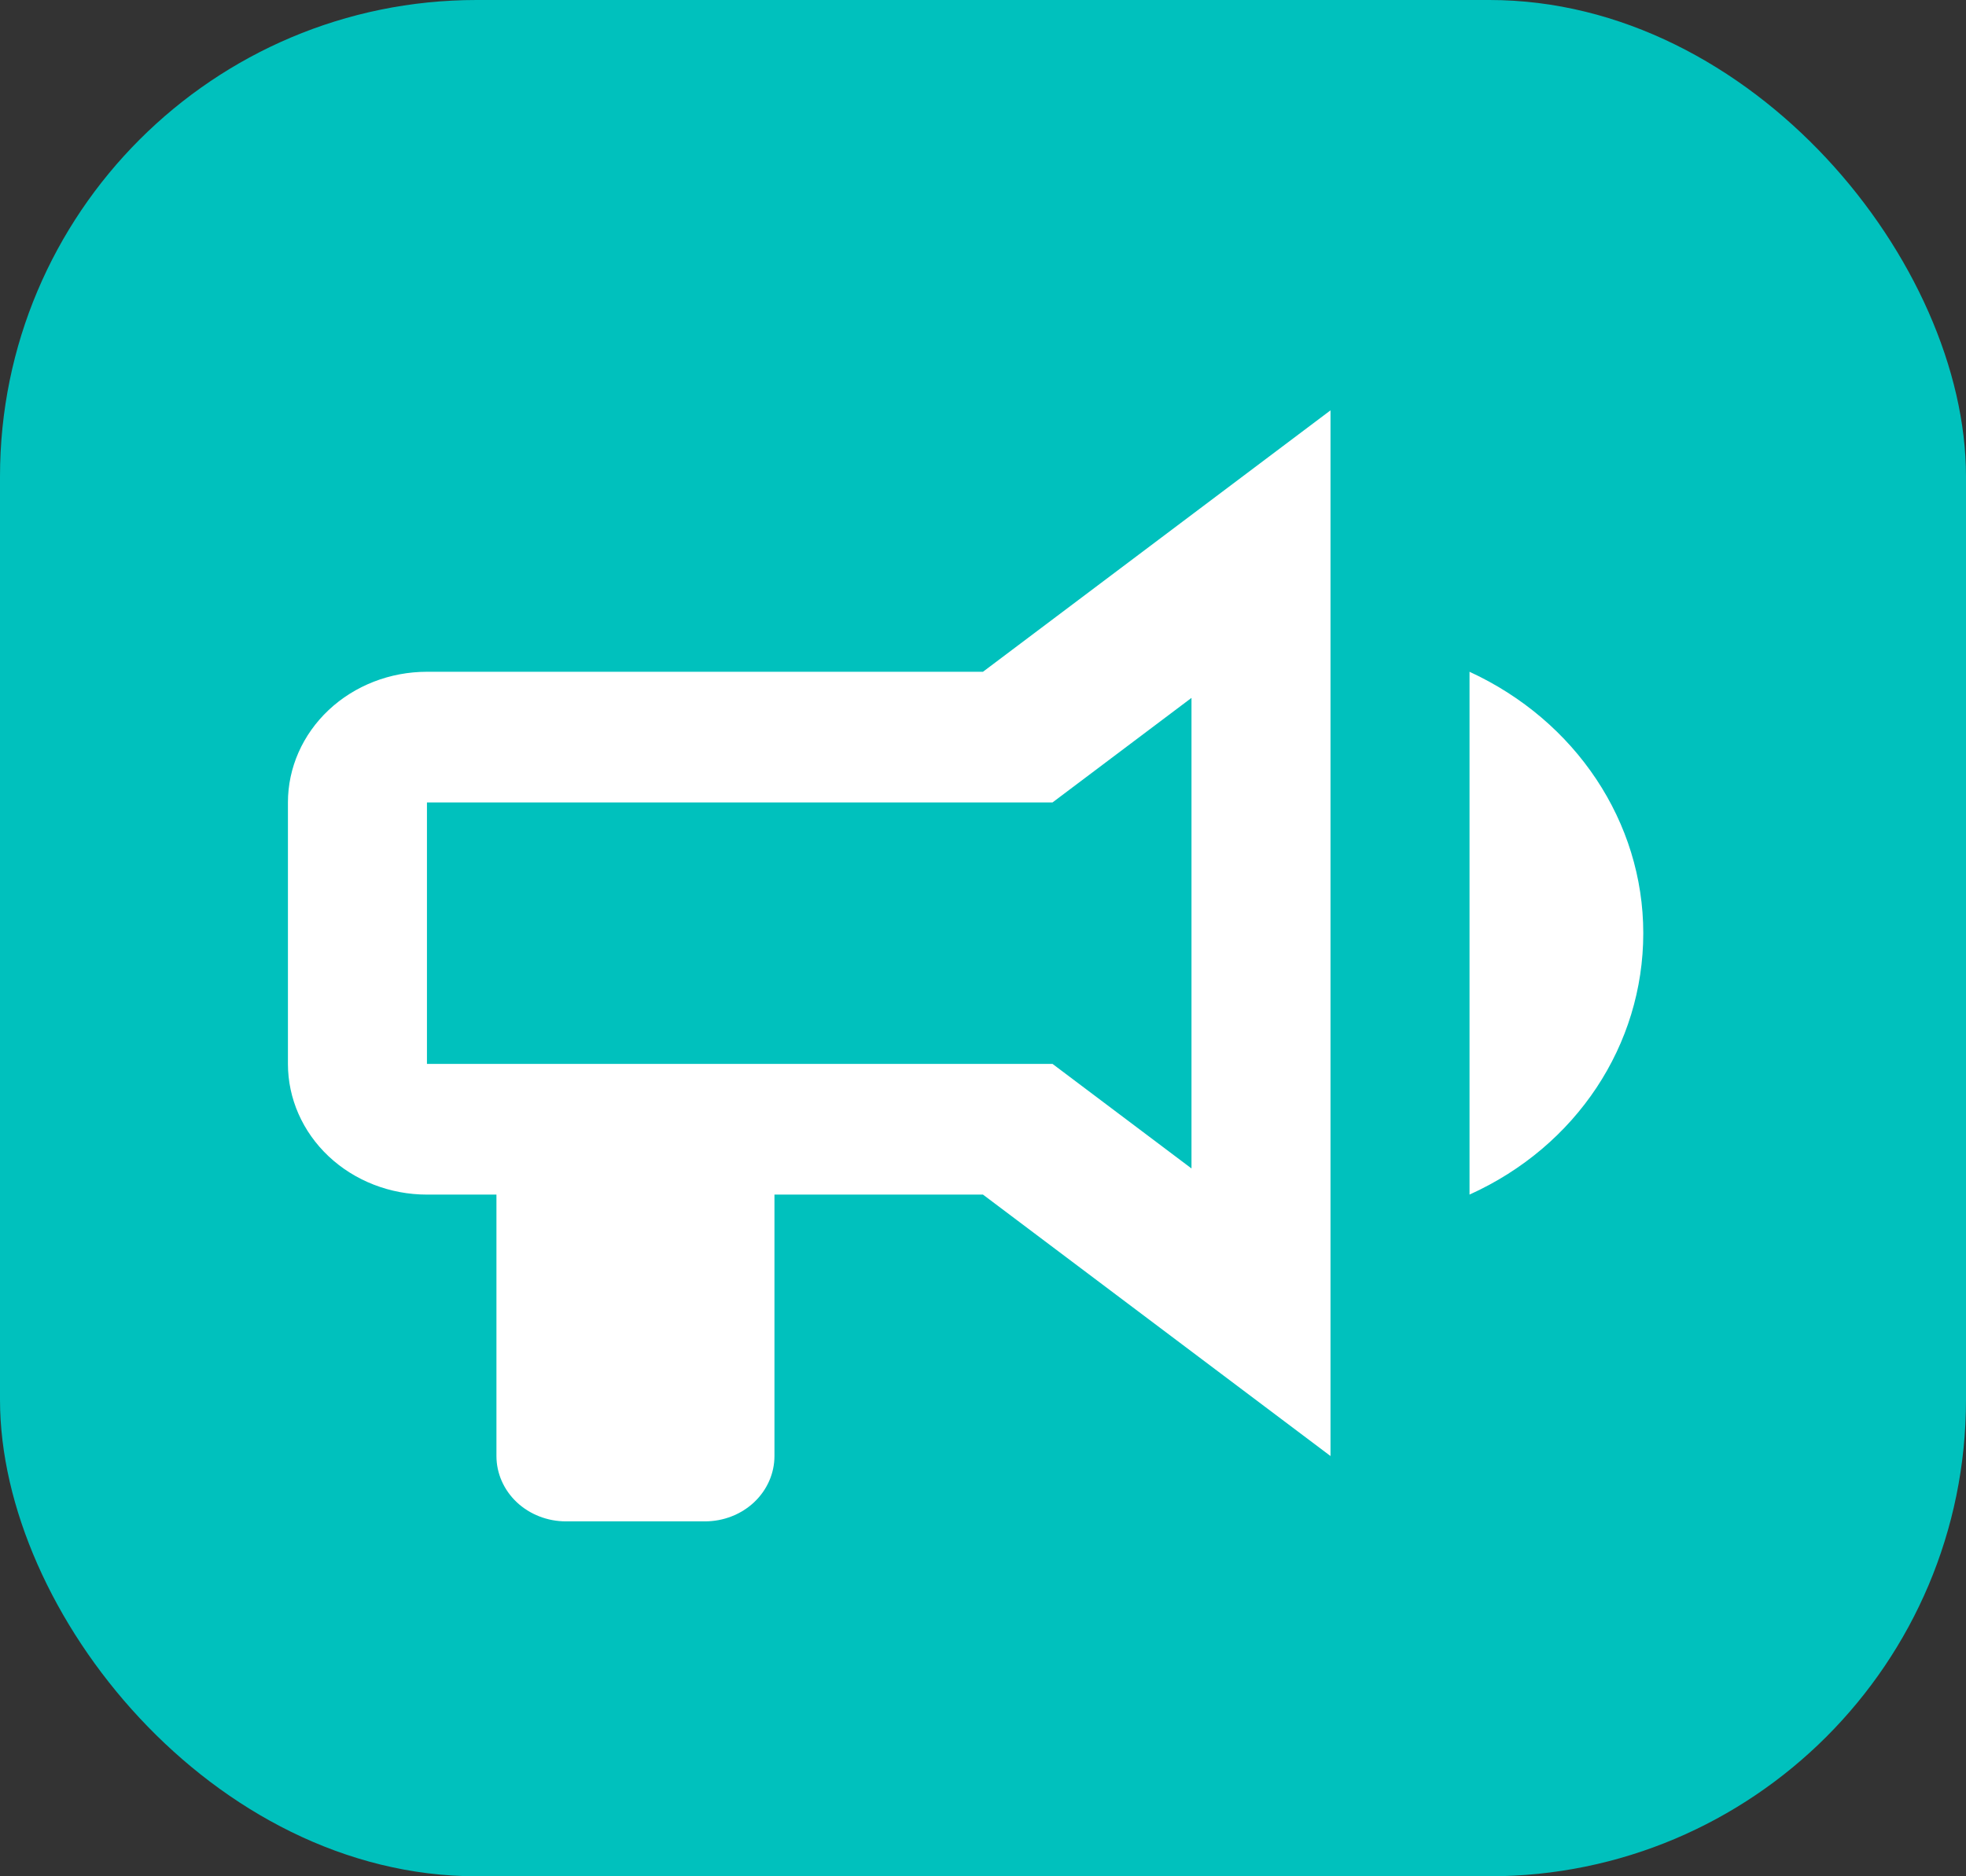
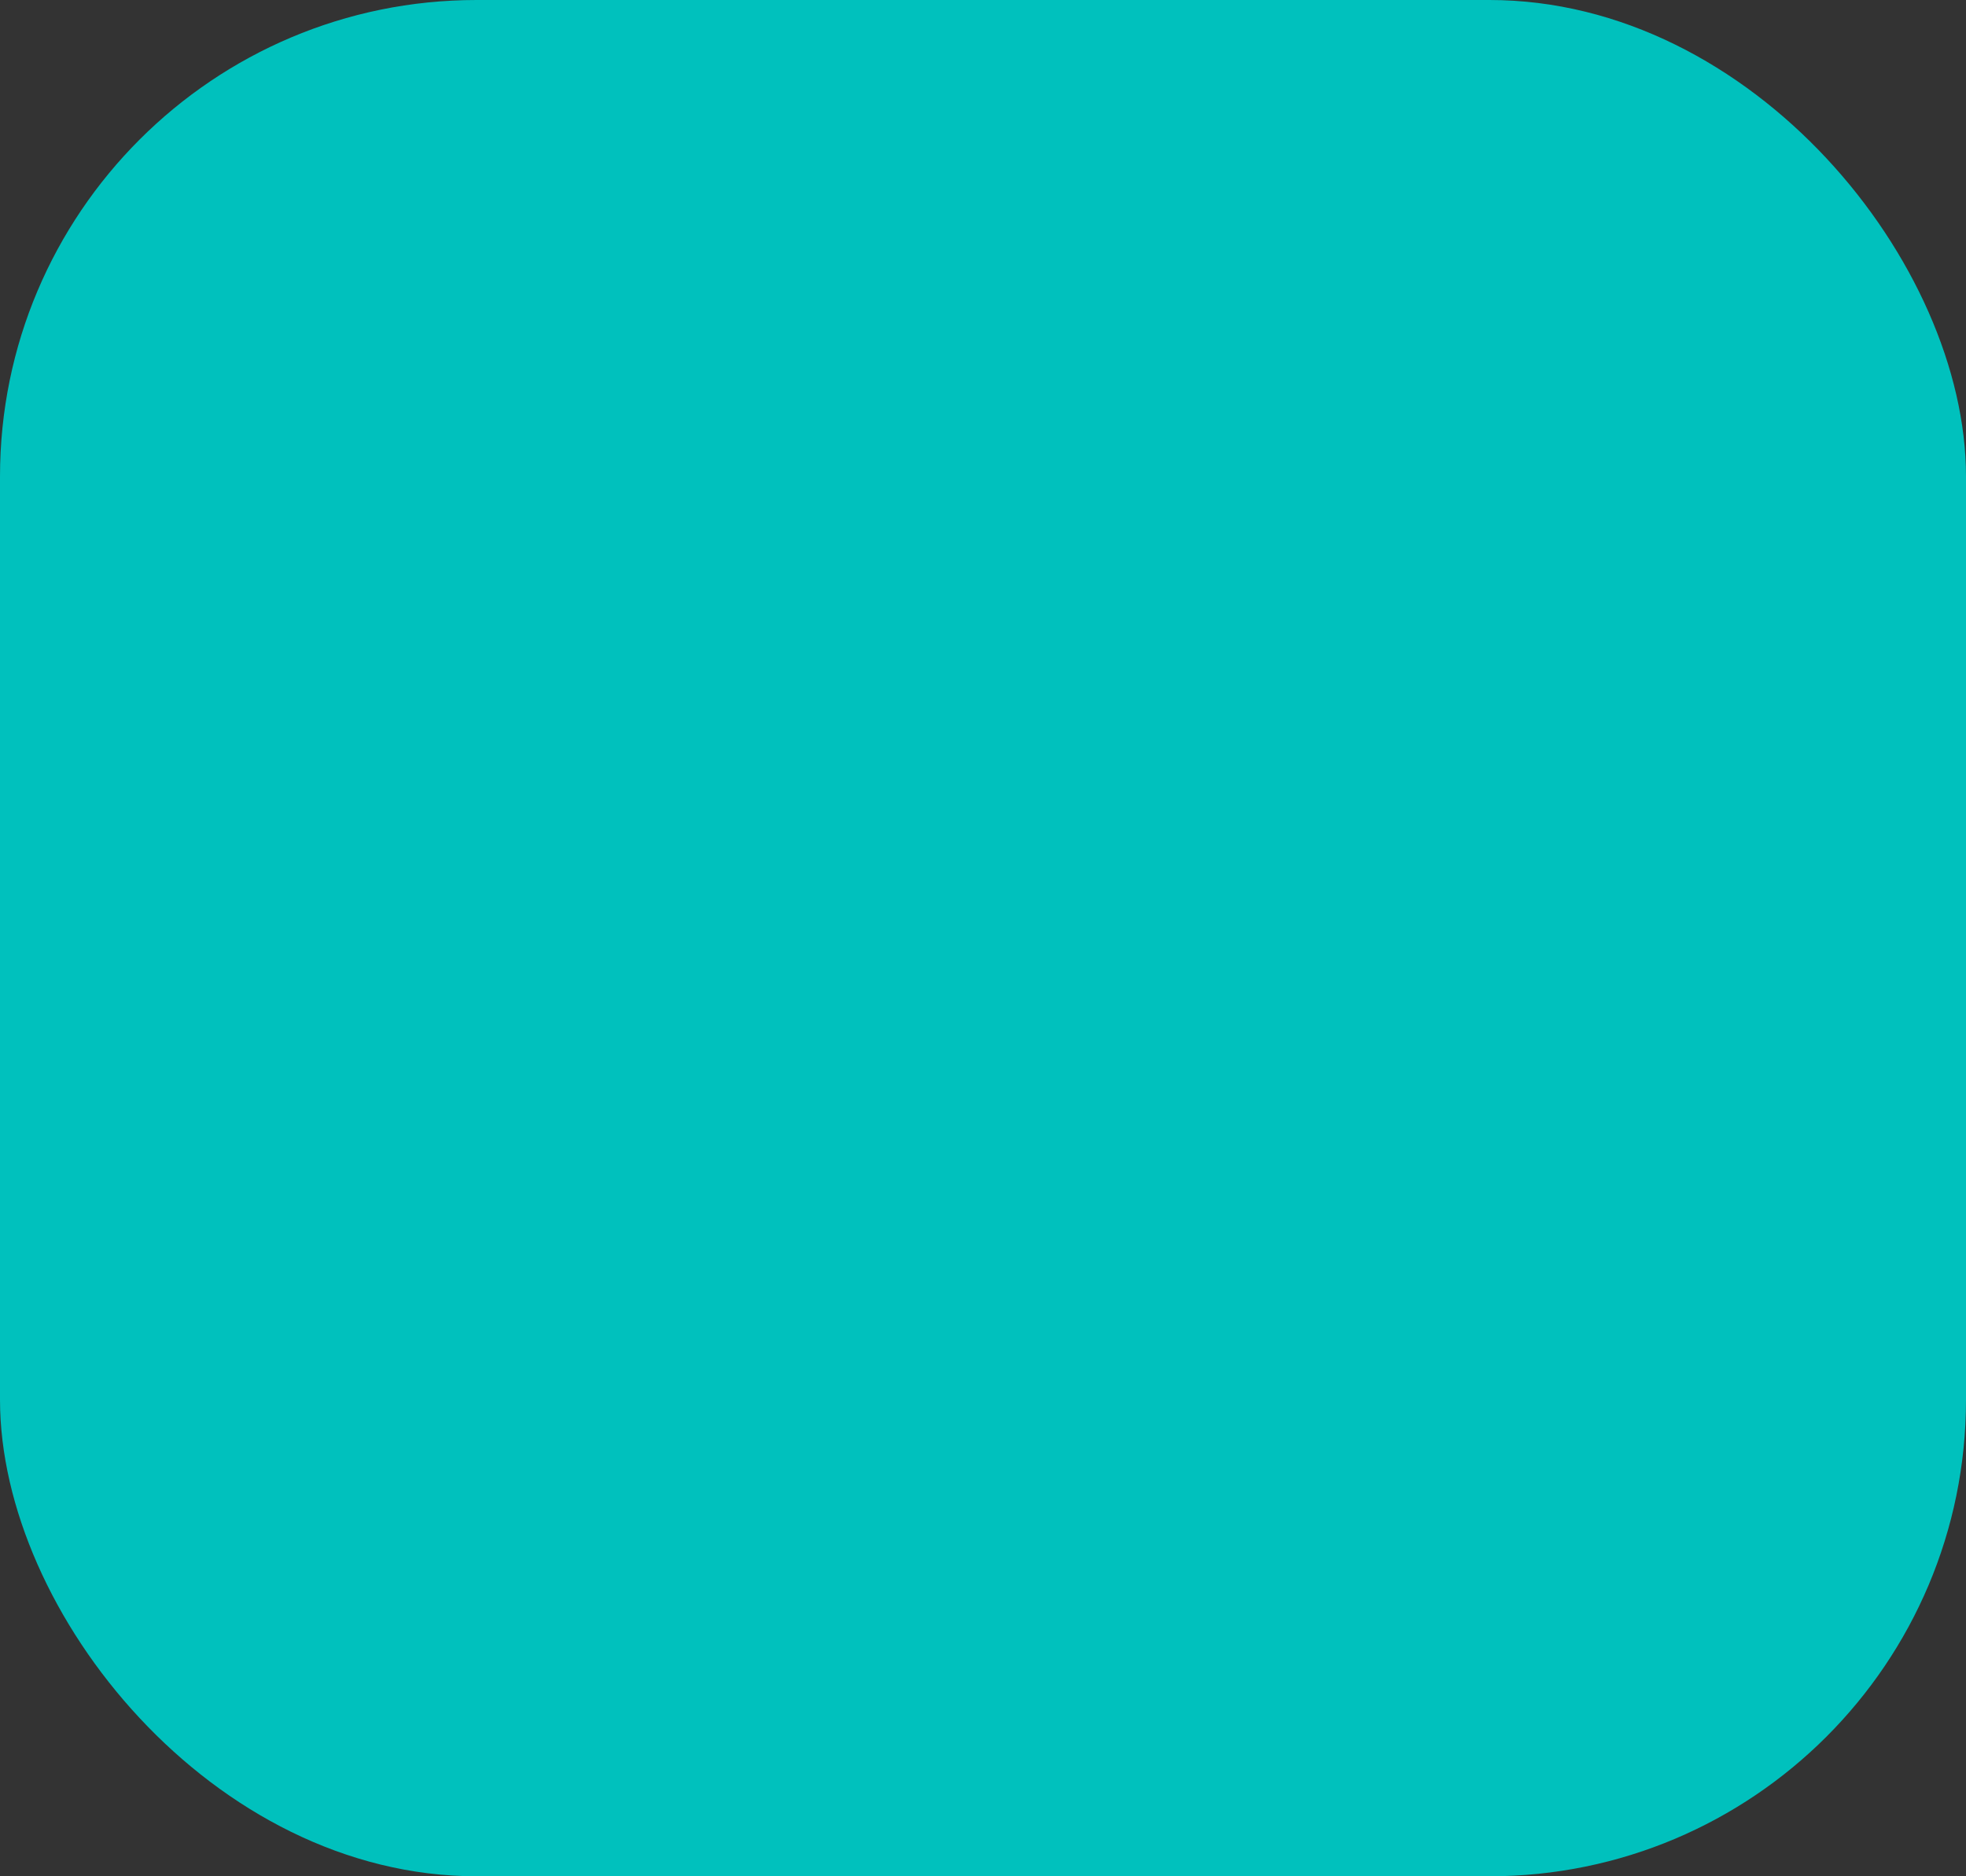
<svg xmlns="http://www.w3.org/2000/svg" width="66" height="63" viewBox="0 0 66 63" fill="none">
  <rect x="0" y="0" width="66" height="63" fill="#333333" stroke="none" />
  <rect width="66" height="63" rx="16" fill="#00C1BD" />
-   <path d="M32.999 22.556H14.333C13.095 22.556 11.908 23.018 11.033 23.841C10.158 24.664 9.666 25.78 9.666 26.944V35.722C9.666 36.886 10.158 38.003 11.033 38.826C11.908 39.649 13.095 40.111 14.333 40.111H16.666V48.889C16.666 49.471 16.912 50.029 17.349 50.441C17.787 50.852 18.381 51.083 18.999 51.083H23.666C24.285 51.083 24.878 50.852 25.316 50.441C25.753 50.029 25.999 49.471 25.999 48.889V40.111H32.999L44.666 48.889V13.778L32.999 22.556ZM39.999 39.233L35.333 35.722H14.333V26.944H35.333L39.999 23.433V39.233ZM55.166 31.333C55.166 35.086 52.926 38.487 49.333 40.111V22.556C52.903 24.201 55.166 27.603 55.166 31.333Z" fill="white" />
</svg>